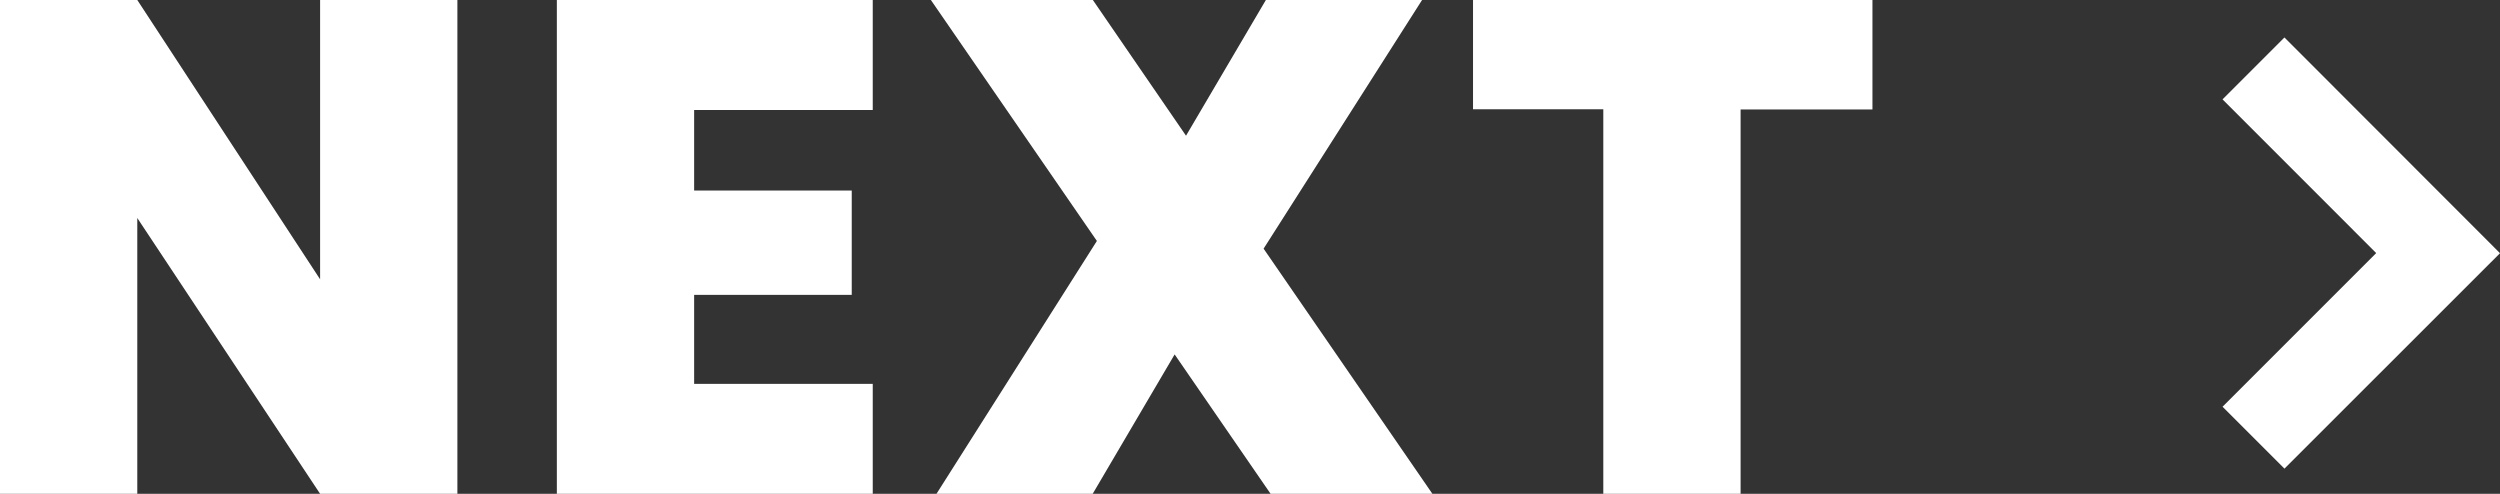
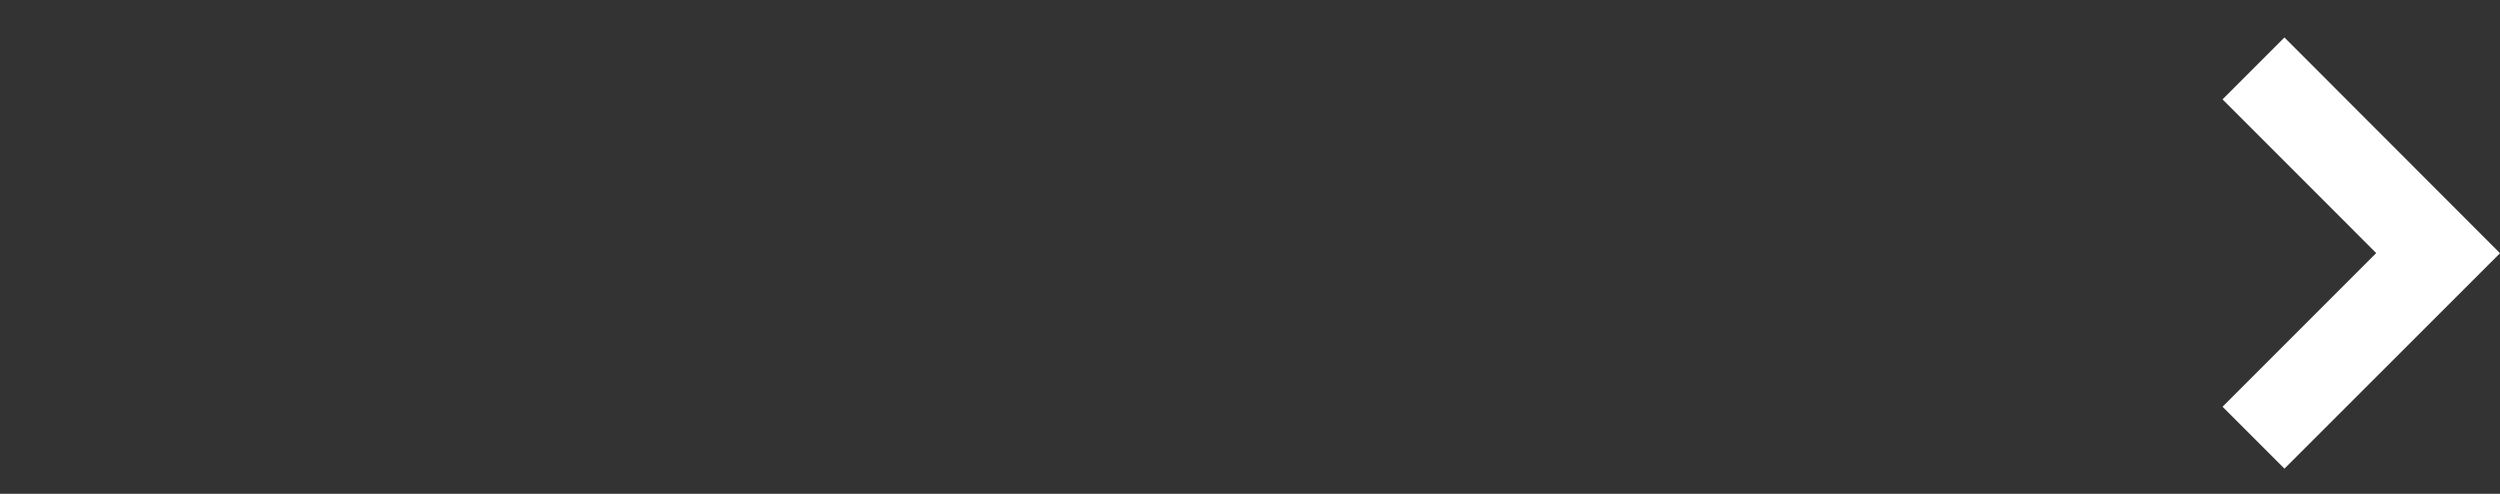
<svg xmlns="http://www.w3.org/2000/svg" width="57.107" height="11.28" viewBox="0 0 57.107 11.28">
  <rect x="0" y="0" width="57.107" height="11.28" fill="#333333" stroke="none" />
  <g id="グループ_42866" data-name="グループ 42866" transform="translate(-168 -642.72)">
    <path id="パス_51596" data-name="パス 51596" d="M29.292,7360.921l-1.414-1.414,3.51-3.51-3.51-3.511,1.414-1.414L34.216,7356Z" transform="translate(190.891 -6707.496)" fill="#fff" />
-     <path id="パス_60537" data-name="パス 60537" d="M-10.624,0H-13.76l-4.176-6.3V0h-3.136V-11.28h3.136L-13.76-4.9V-11.28h3.136Zm5.408-8.768v1.84h3.6v2.384h-3.6v2.032h4.08V0H-8.352V-11.28h7.216v2.512ZM7.952,0,5.76-3.184,3.888,0H.32L3.984-5.776.192-11.28h3.7l2.128,3.1,1.824-3.1h3.568L7.792-5.6,11.648,0ZM21.7-11.28v2.5H18.688V0H15.552V-8.784H12.576v-2.5Z" transform="translate(189.072 654)" fill="#fff" />
  </g>
</svg>